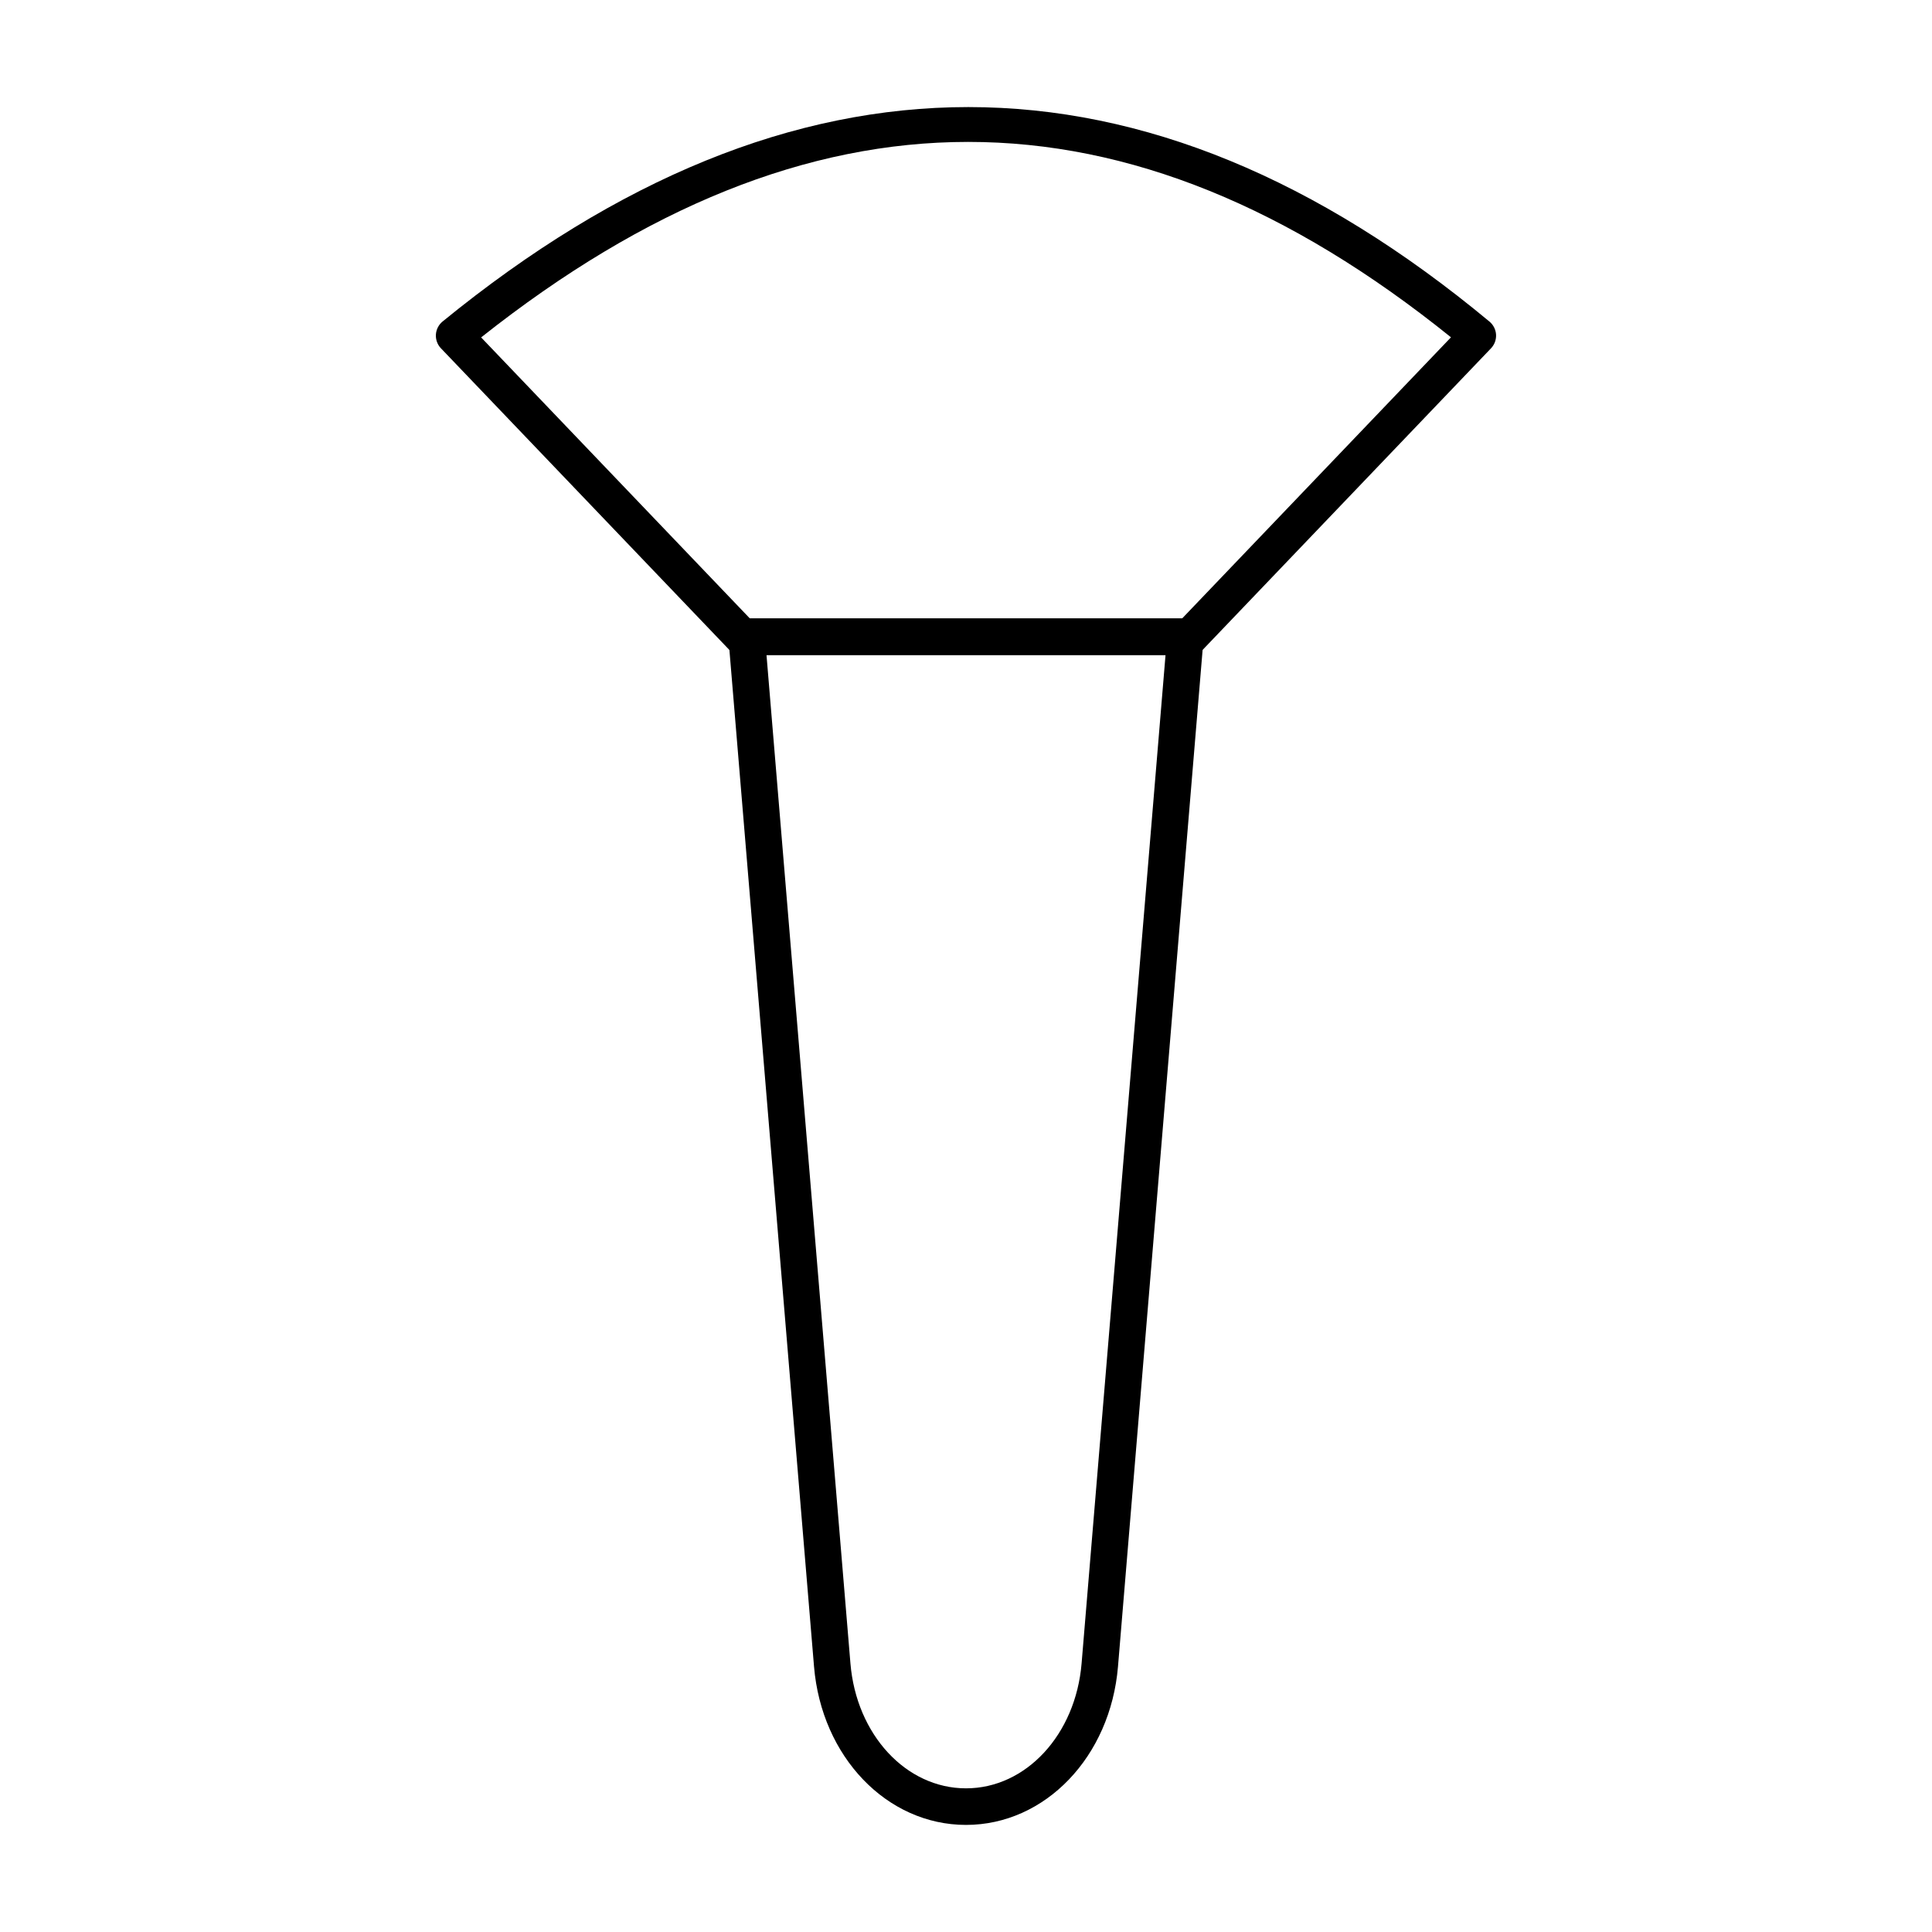
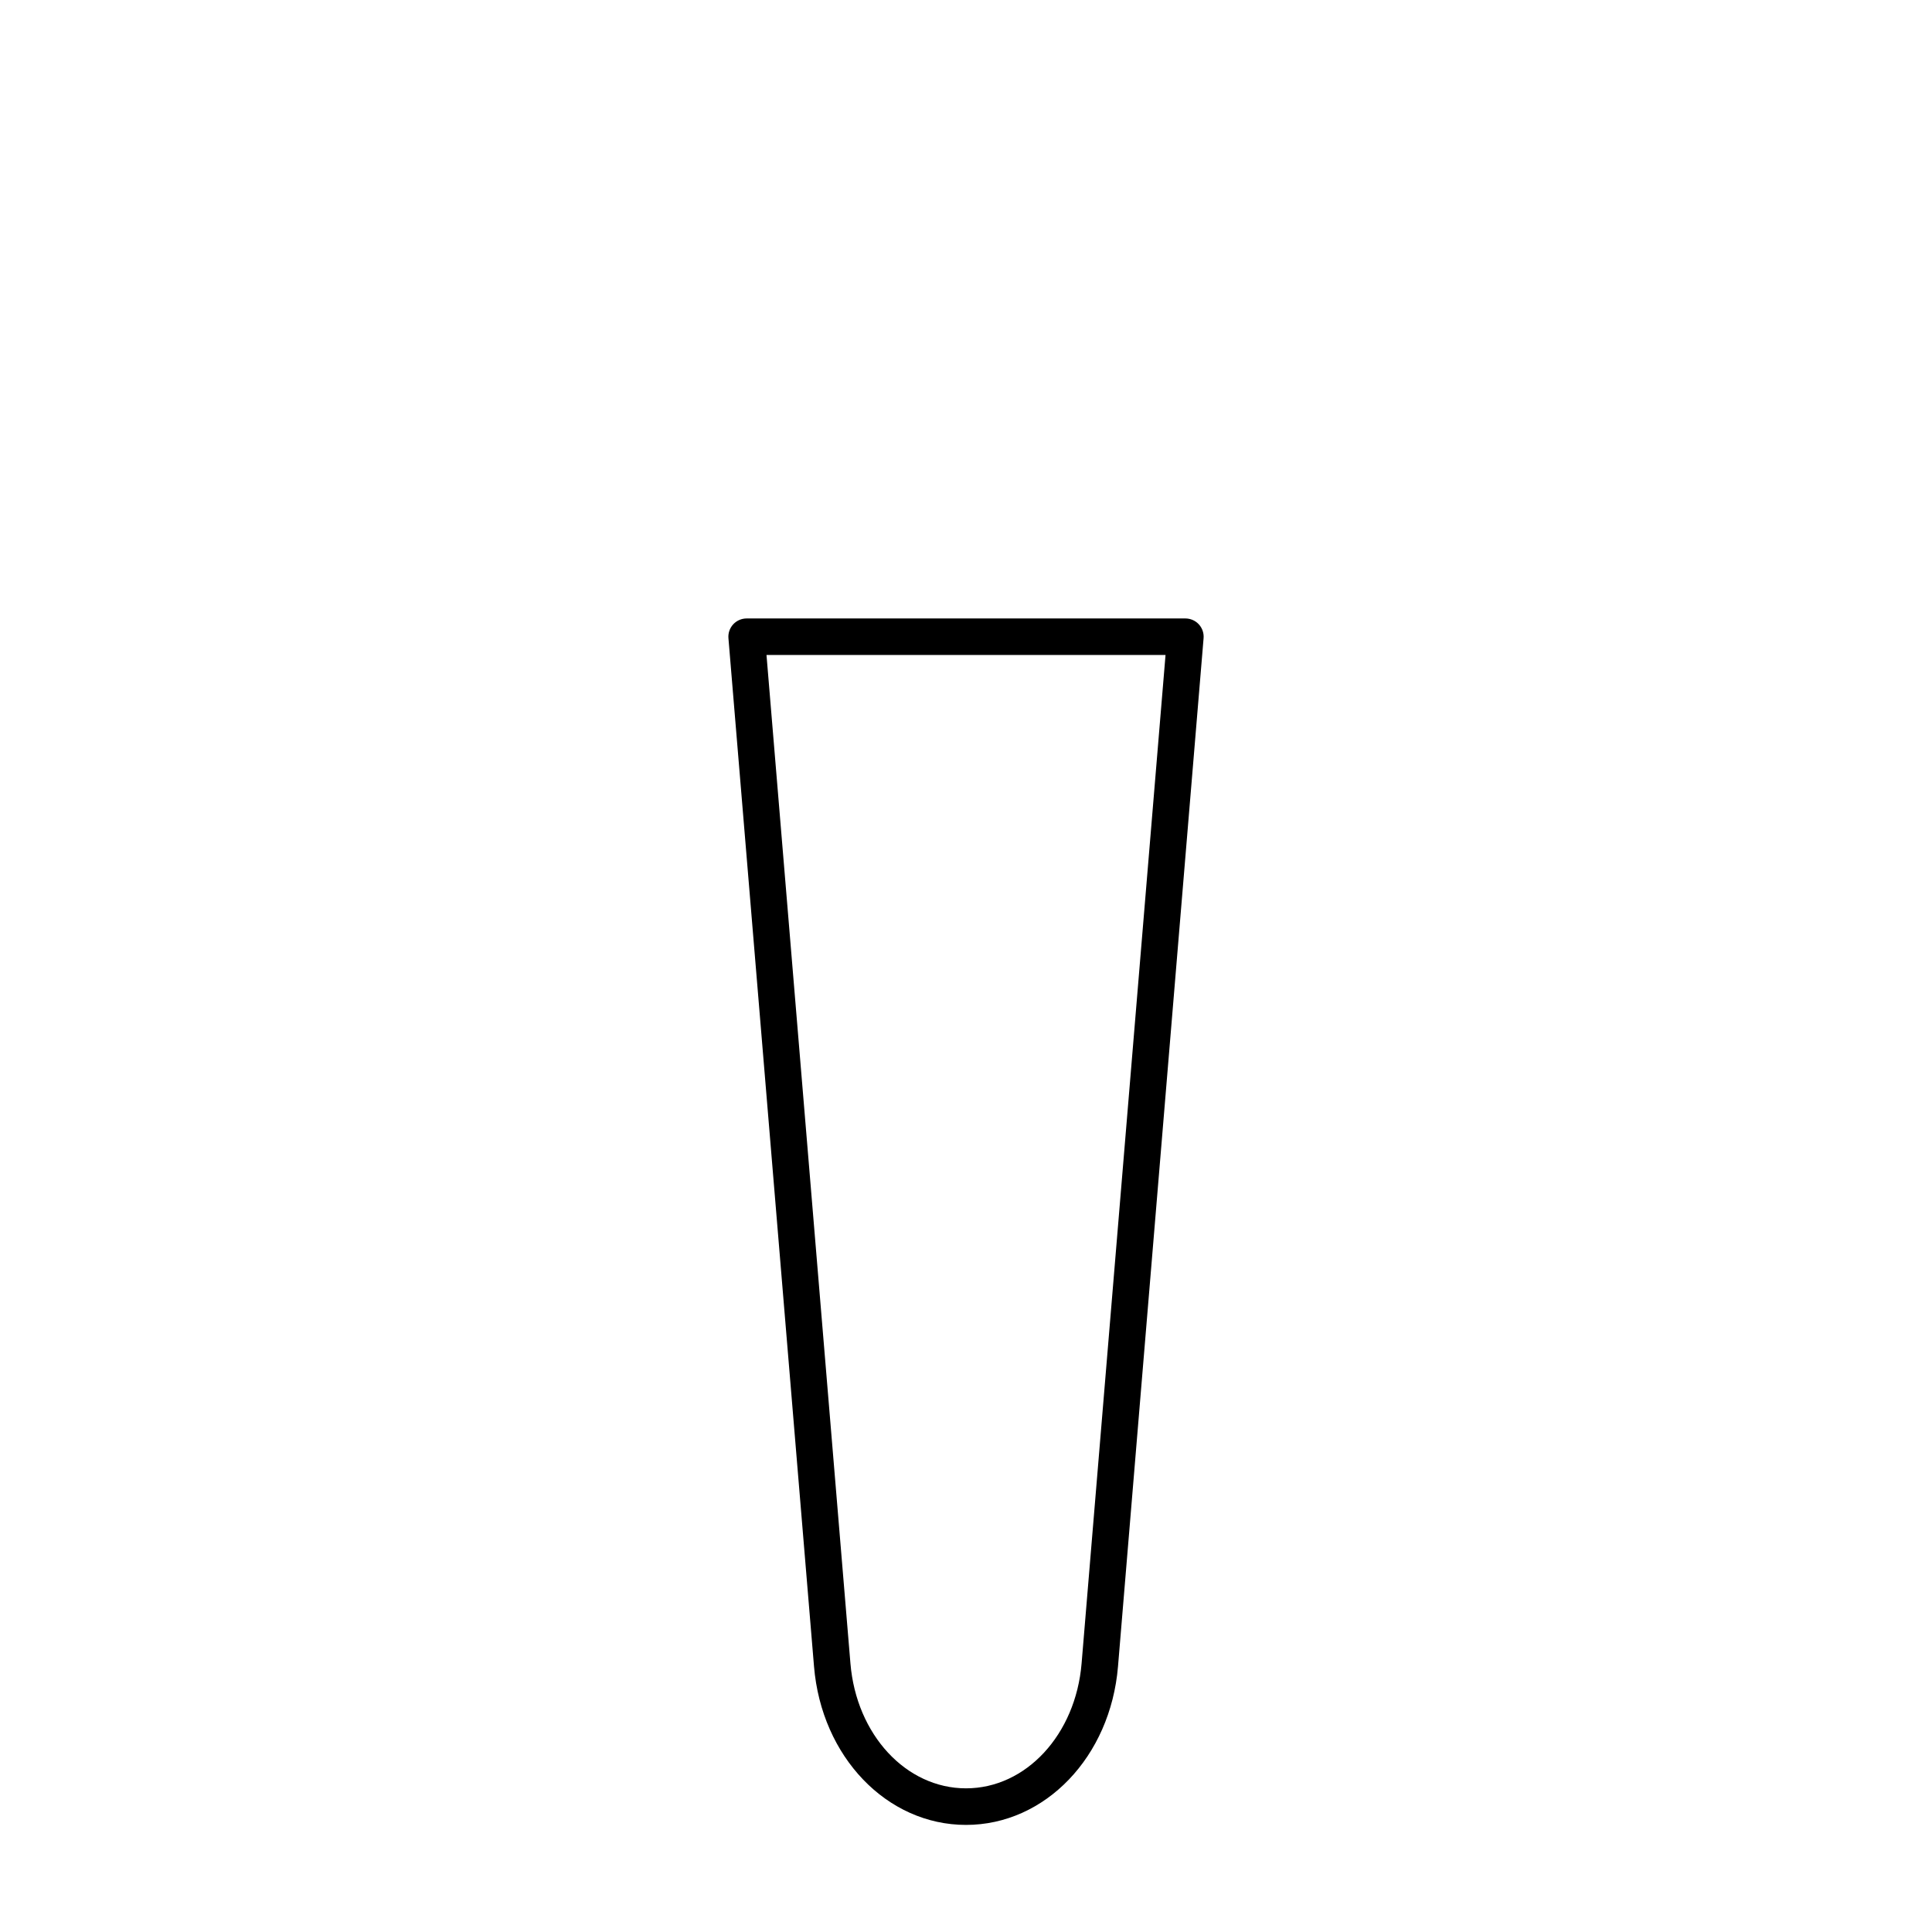
<svg xmlns="http://www.w3.org/2000/svg" fill="#000000" width="800px" height="800px" version="1.1" viewBox="144 144 512 512">
  <g>
    <path d="m400 627.62c-20.977 0-38.289-18.051-40.277-41.992l-22.68-272.49c-0.113-1.344 0.34-2.676 1.258-3.68 0.918-0.992 2.215-1.562 3.566-1.562h116.27c1.352 0 2.648 0.566 3.566 1.562 0.918 1.004 1.371 2.336 1.258 3.68l-22.68 272.49c-1.988 23.938-19.301 41.992-40.277 41.992zm-52.871-310.04 22.246 267.25c1.57 18.867 14.73 33.098 30.629 33.098 15.895 0 29.055-14.23 30.629-33.098l22.246-267.25z" />
-     <path d="m459.34 317.59h-118.69c-1.324 0-2.582-0.539-3.5-1.496l-76.297-79.789c-0.938-0.973-1.418-2.301-1.336-3.652 0.086-1.344 0.73-2.594 1.77-3.453 92.875-75.77 186.21-75.77 277.44 0.027 1.031 0.859 1.664 2.109 1.742 3.453 0.074 1.336-0.406 2.648-1.336 3.625l-76.297 79.789c-0.918 0.957-2.176 1.496-3.5 1.496zm-116.61-9.688h114.54l71.254-74.512c-85.684-69.043-169.86-69.051-257.02 0.027z" />
  </g>
</svg>